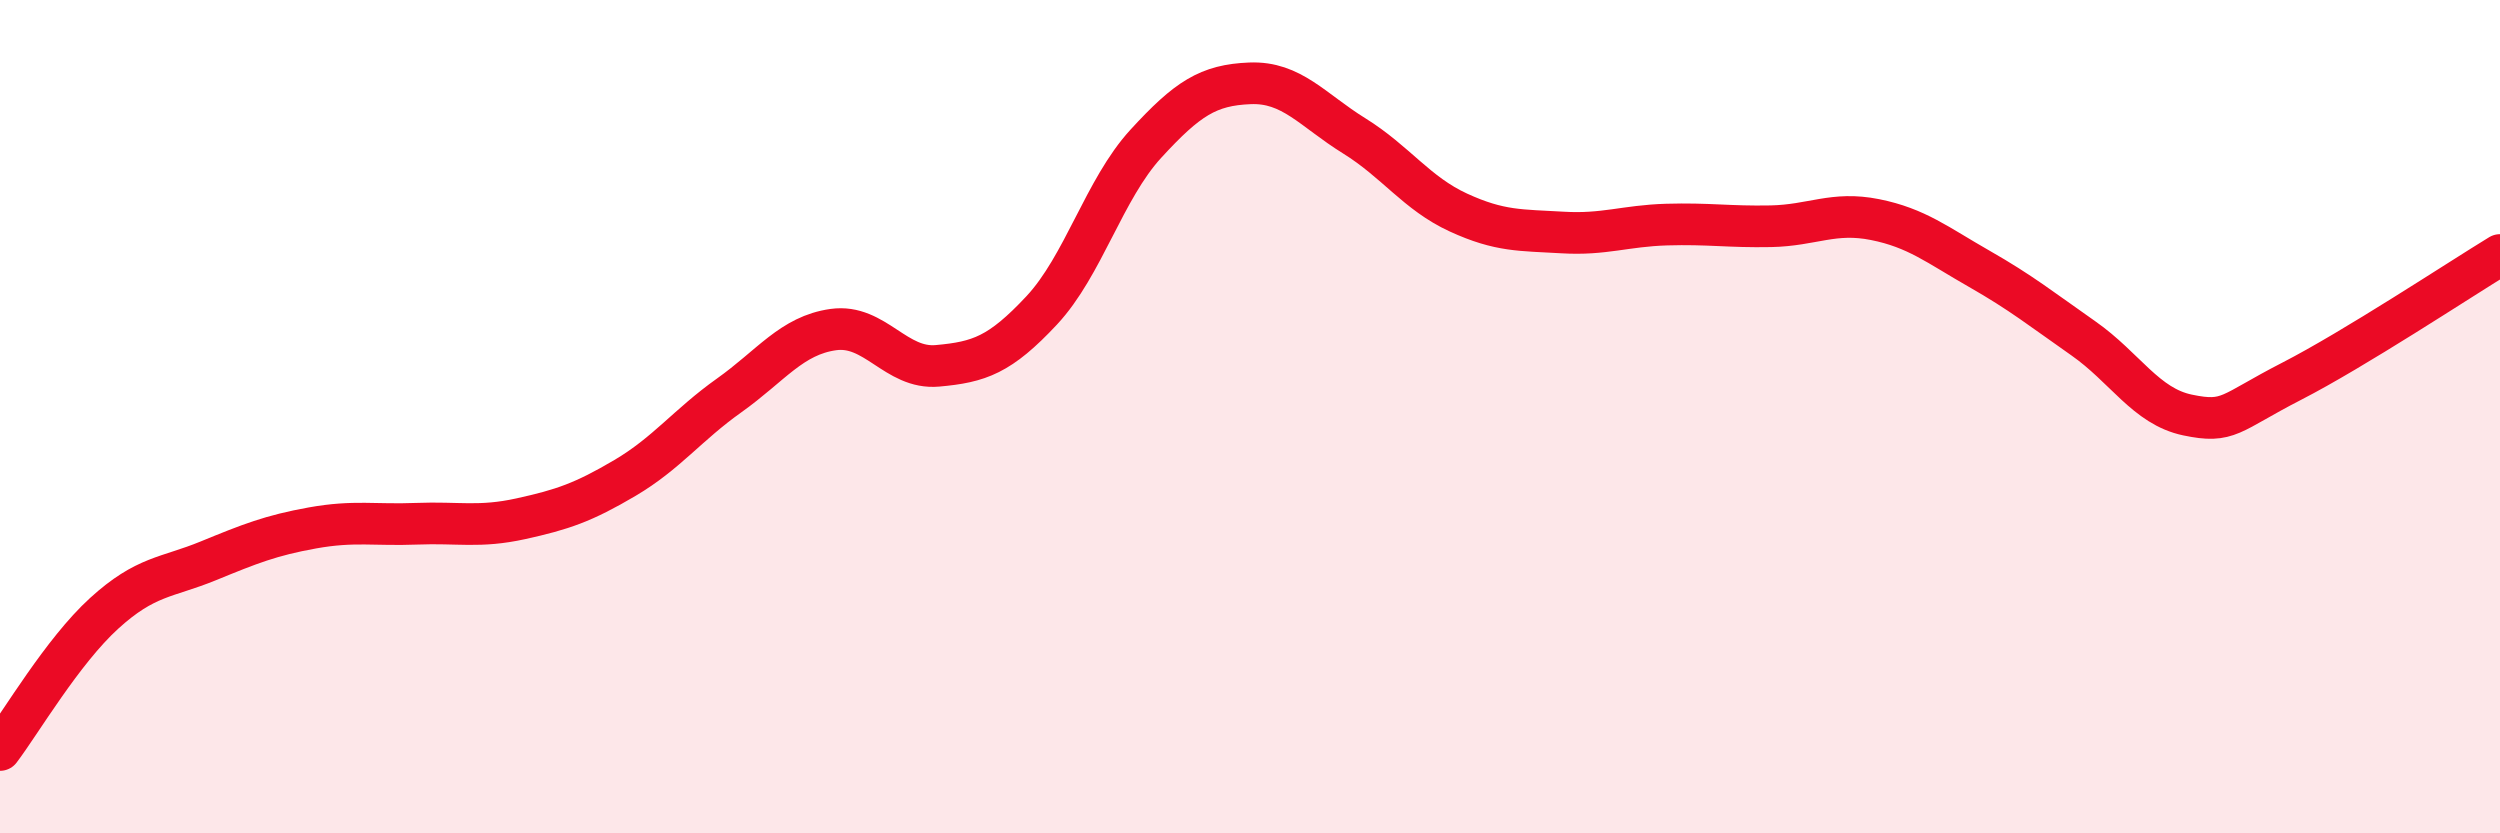
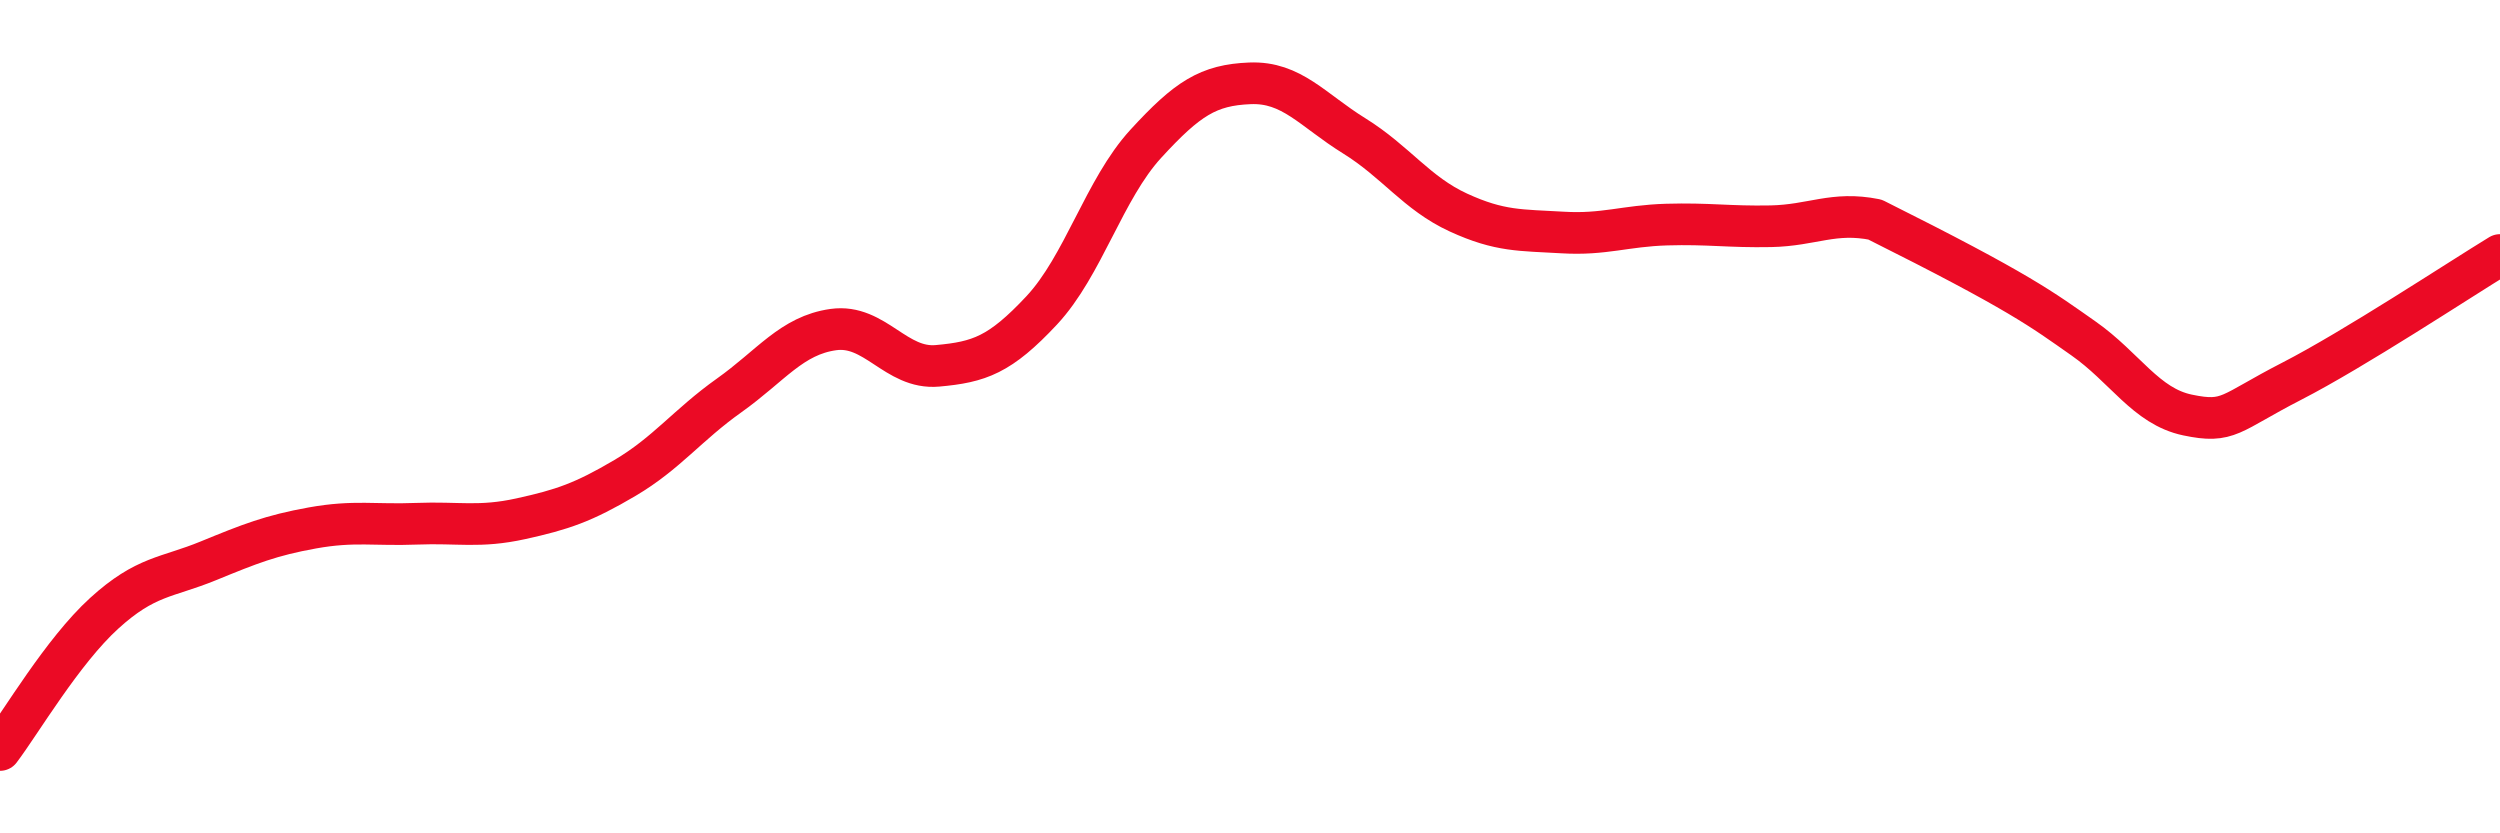
<svg xmlns="http://www.w3.org/2000/svg" width="60" height="20" viewBox="0 0 60 20">
-   <path d="M 0,18 C 0.5,17.34 1.5,15.63 2.5,14.72 C 3.5,13.81 4,13.87 5,13.46 C 6,13.05 6.5,12.85 7.5,12.67 C 8.5,12.49 9,12.61 10,12.57 C 11,12.53 11.5,12.67 12.5,12.45 C 13.5,12.23 14,12.06 15,11.47 C 16,10.88 16.5,10.2 17.5,9.49 C 18.5,8.78 19,8.05 20,7.91 C 21,7.77 21.5,8.87 22.5,8.78 C 23.5,8.69 24,8.52 25,7.45 C 26,6.38 26.5,4.54 27.5,3.45 C 28.5,2.36 29,2.04 30,2 C 31,1.96 31.5,2.64 32.5,3.26 C 33.5,3.88 34,4.64 35,5.1 C 36,5.56 36.5,5.52 37.5,5.58 C 38.5,5.64 39,5.42 40,5.39 C 41,5.36 41.5,5.45 42.5,5.43 C 43.5,5.41 44,5.07 45,5.27 C 46,5.47 46.5,5.88 47.5,6.45 C 48.5,7.02 49,7.42 50,8.12 C 51,8.82 51.5,9.75 52.5,9.96 C 53.5,10.17 53.5,9.92 55,9.15 C 56.5,8.38 59,6.73 60,6.12L60 20L0 20Z" fill="#EB0A25" opacity="0.1" stroke-linecap="round" stroke-linejoin="round" />
-   <path d="M 0,18 C 0.5,17.34 1.5,15.63 2.5,14.72 C 3.5,13.81 4,13.87 5,13.46 C 6,13.05 6.5,12.85 7.5,12.67 C 8.5,12.49 9,12.61 10,12.57 C 11,12.53 11.5,12.67 12.5,12.45 C 13.5,12.23 14,12.06 15,11.47 C 16,10.88 16.5,10.2 17.5,9.49 C 18.5,8.78 19,8.05 20,7.91 C 21,7.77 21.5,8.87 22.5,8.78 C 23.5,8.69 24,8.52 25,7.45 C 26,6.38 26.5,4.54 27.5,3.45 C 28.5,2.36 29,2.04 30,2 C 31,1.96 31.5,2.64 32.5,3.26 C 33.5,3.88 34,4.64 35,5.1 C 36,5.56 36.5,5.52 37.5,5.58 C 38.5,5.64 39,5.42 40,5.39 C 41,5.36 41.5,5.45 42.5,5.43 C 43.5,5.41 44,5.07 45,5.27 C 46,5.47 46.5,5.88 47.5,6.45 C 48.5,7.02 49,7.42 50,8.12 C 51,8.82 51.5,9.75 52.5,9.96 C 53.5,10.17 53.5,9.92 55,9.15 C 56.5,8.38 59,6.73 60,6.12" stroke="#EB0A25" stroke-width="1" fill="none" stroke-linecap="round" stroke-linejoin="round" />
+   <path d="M 0,18 C 0.5,17.34 1.5,15.63 2.5,14.72 C 3.5,13.81 4,13.87 5,13.46 C 6,13.05 6.5,12.85 7.5,12.67 C 8.5,12.49 9,12.61 10,12.57 C 11,12.53 11.5,12.67 12.5,12.45 C 13.5,12.23 14,12.06 15,11.47 C 16,10.88 16.5,10.2 17.5,9.49 C 18.5,8.78 19,8.05 20,7.91 C 21,7.77 21.5,8.87 22.5,8.78 C 23.5,8.69 24,8.52 25,7.45 C 26,6.38 26.5,4.54 27.5,3.45 C 28.5,2.36 29,2.04 30,2 C 31,1.96 31.5,2.64 32.5,3.26 C 33.5,3.88 34,4.64 35,5.1 C 36,5.56 36.5,5.52 37.5,5.58 C 38.5,5.64 39,5.42 40,5.39 C 41,5.36 41.5,5.45 42.5,5.43 C 43.5,5.41 44,5.07 45,5.27 C 48.5,7.02 49,7.42 50,8.12 C 51,8.82 51.5,9.75 52.5,9.96 C 53.5,10.17 53.5,9.92 55,9.15 C 56.5,8.38 59,6.73 60,6.12" stroke="#EB0A25" stroke-width="1" fill="none" stroke-linecap="round" stroke-linejoin="round" />
</svg>